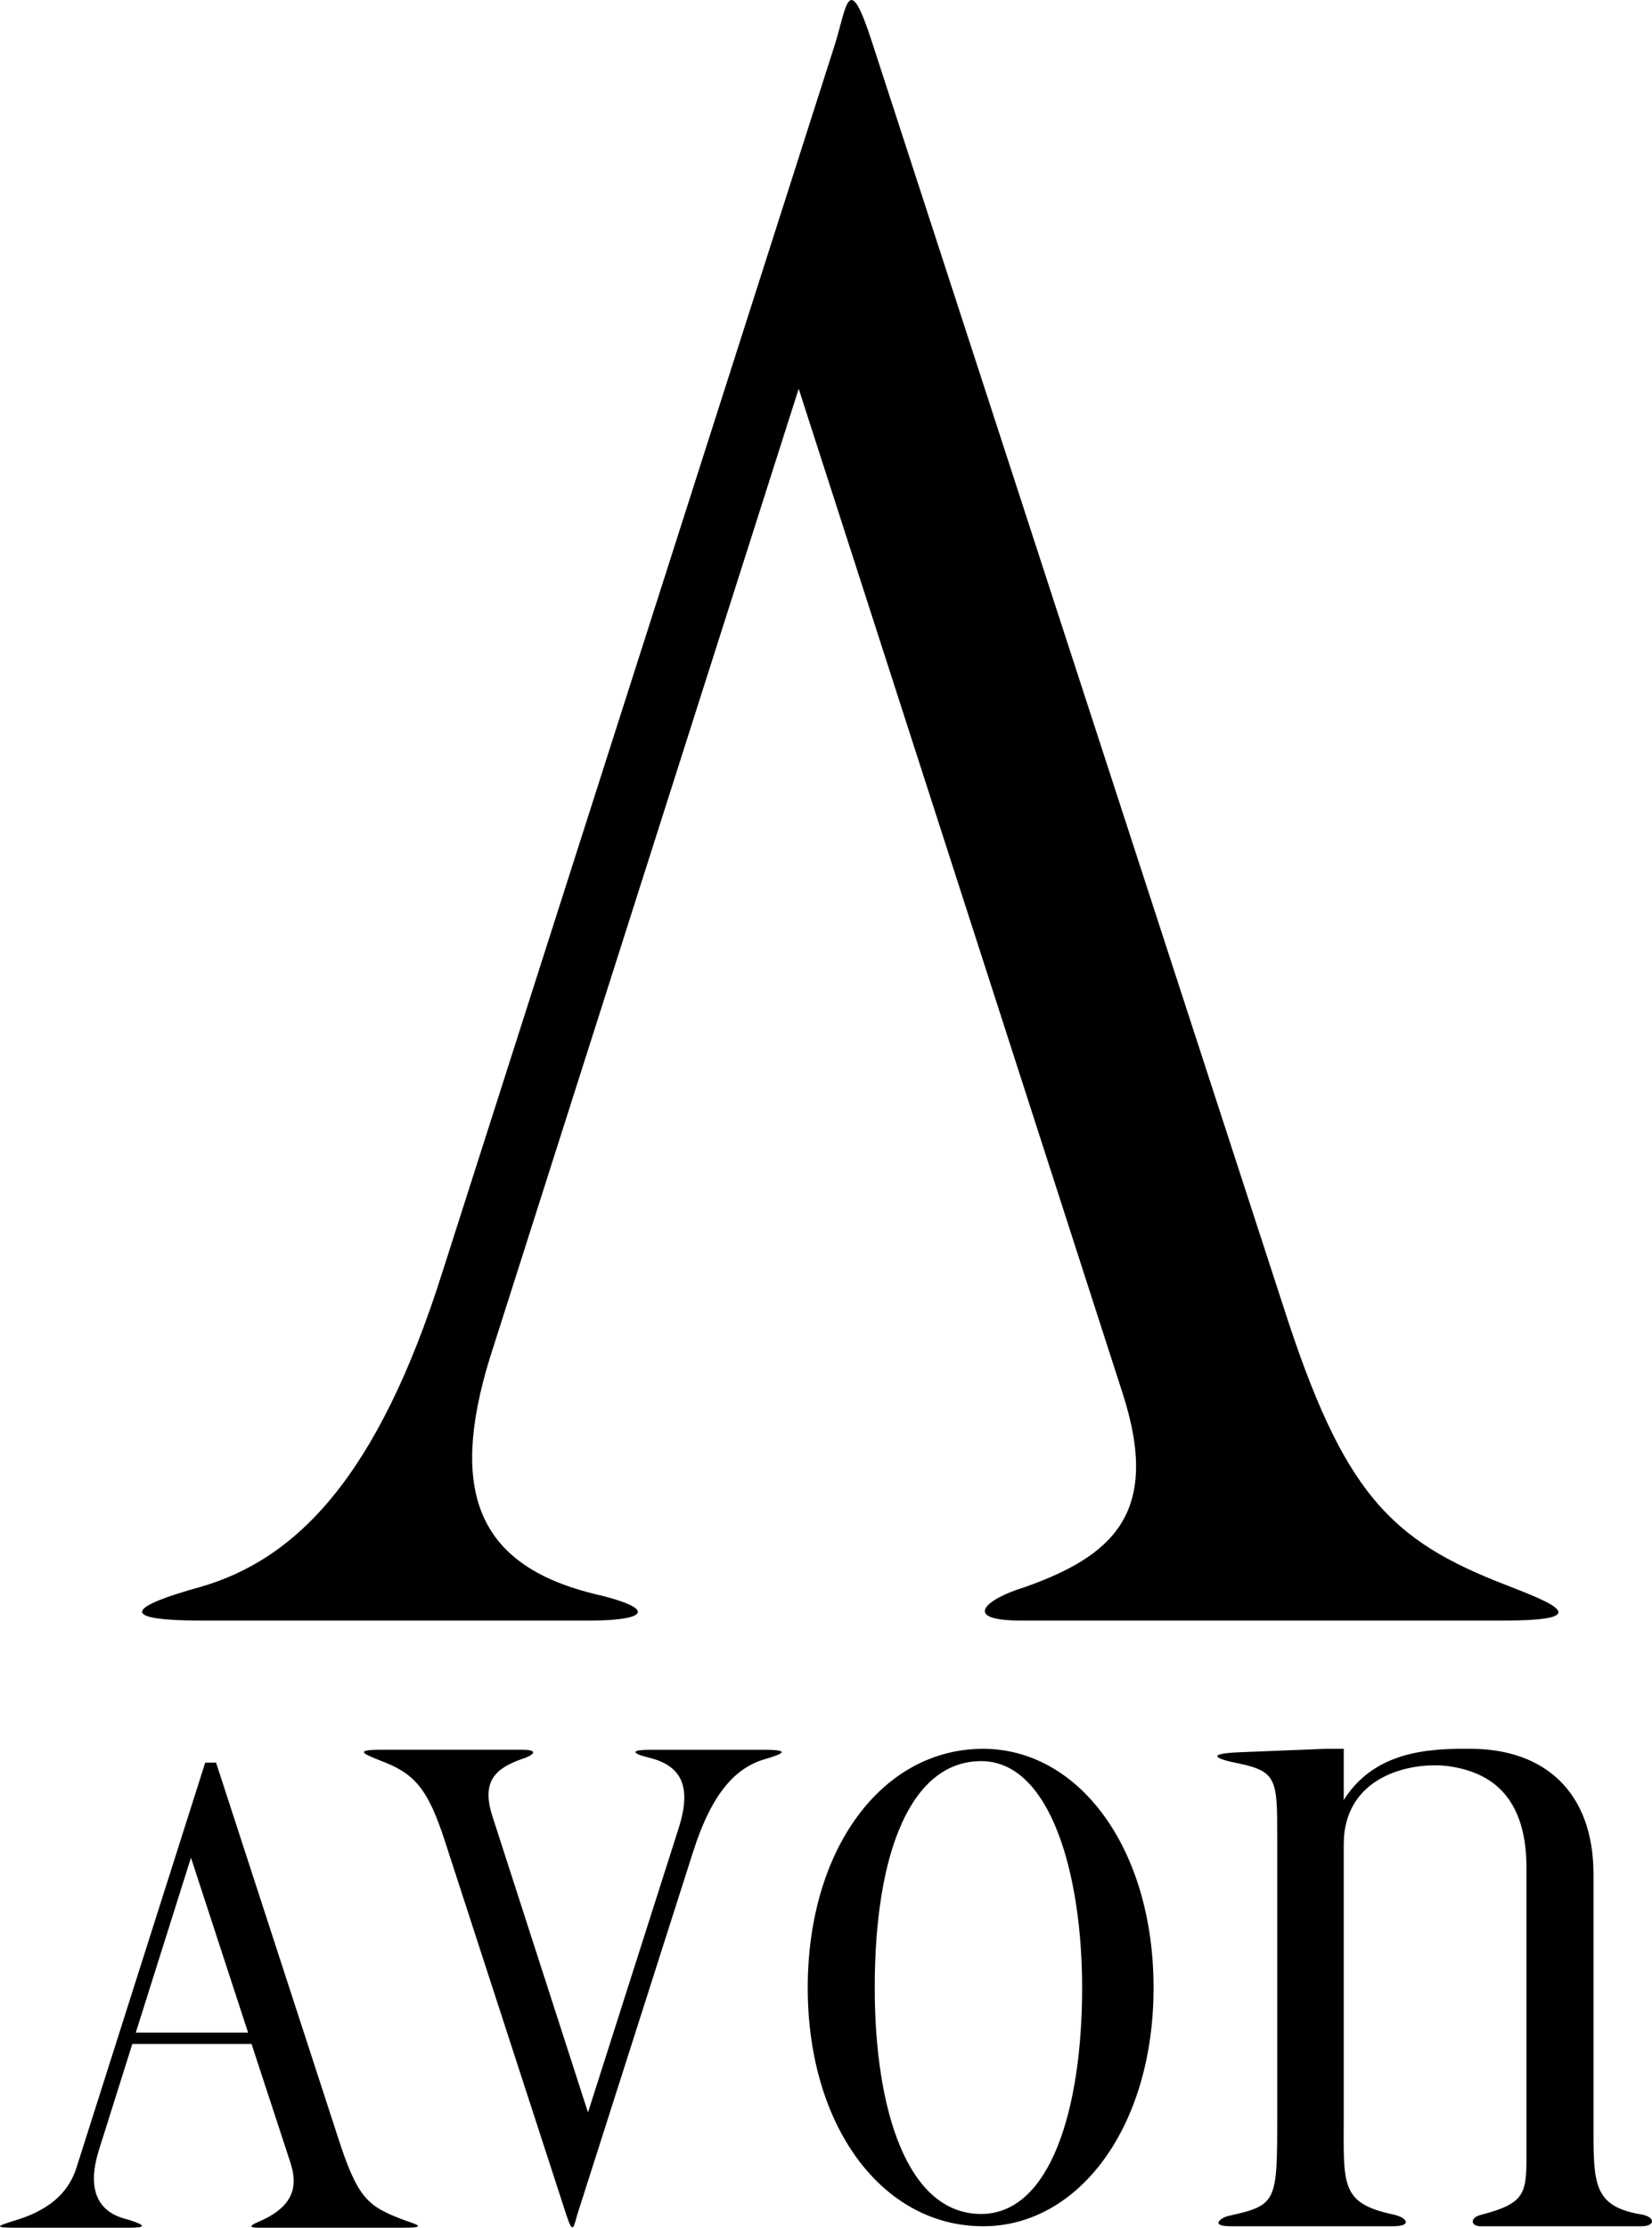
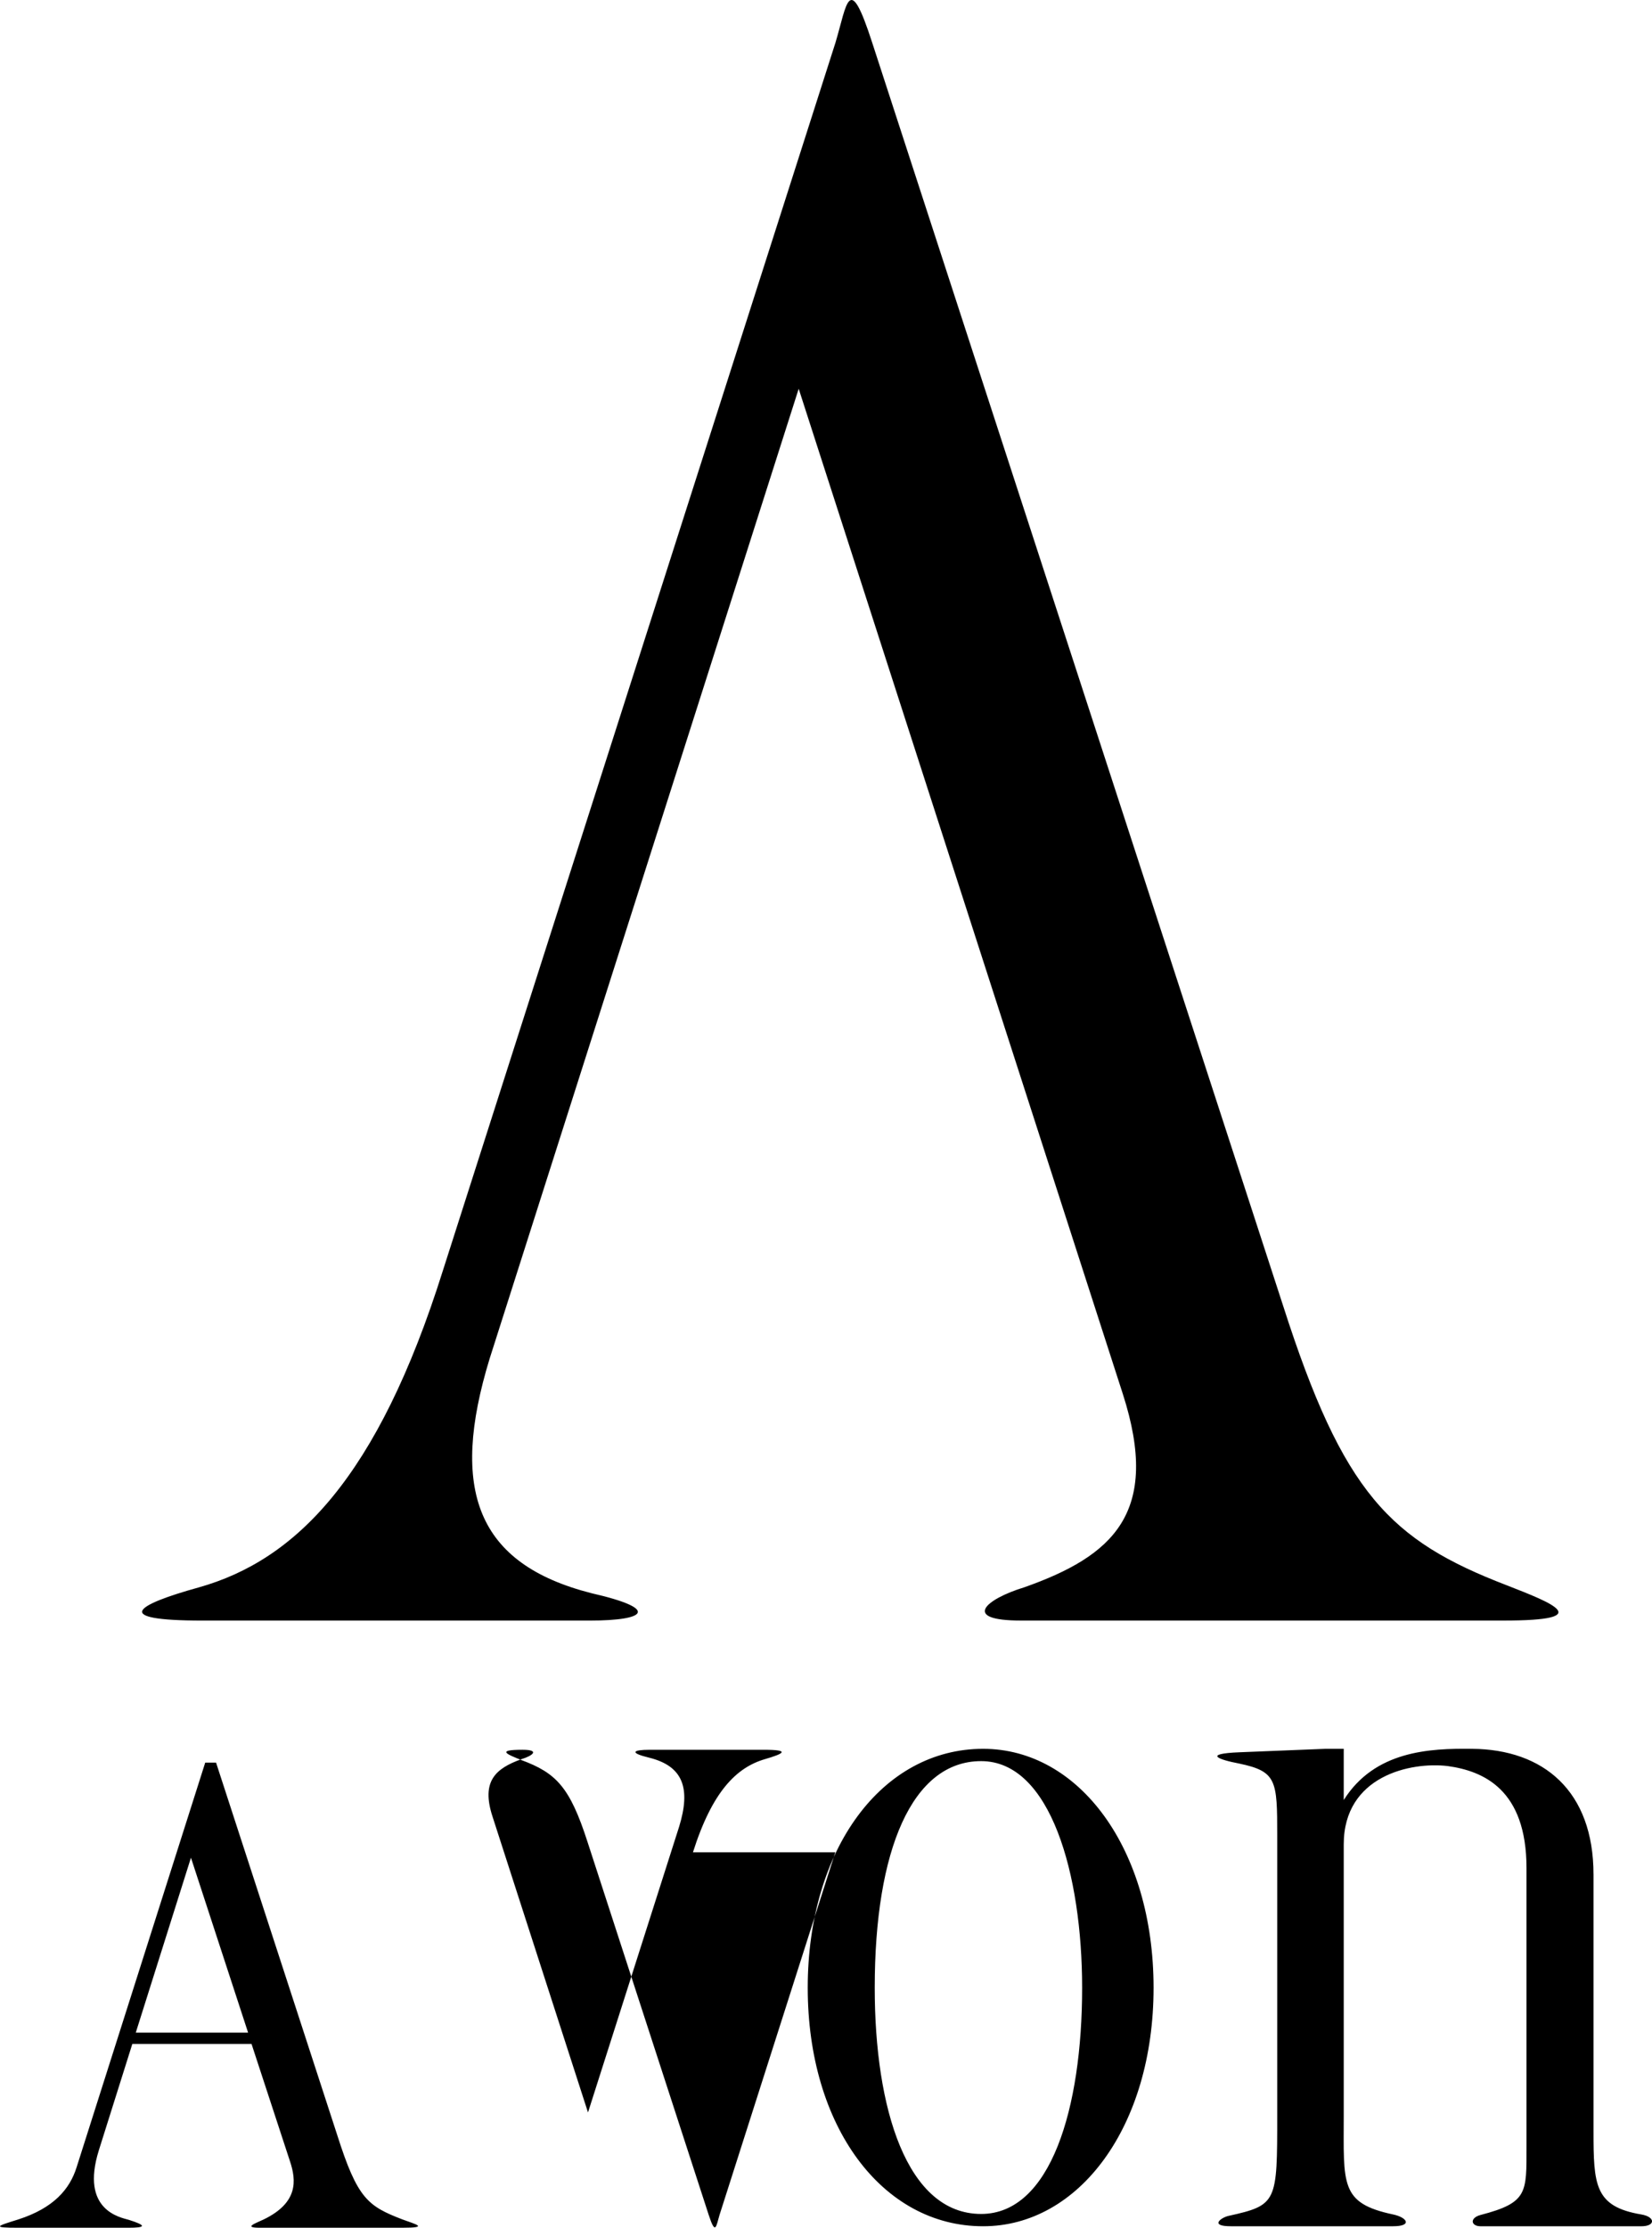
<svg xmlns="http://www.w3.org/2000/svg" viewBox="0 0 119.759 161.465">
  <title>Avon - SVG vector logo - www.oklogos.com</title>
  <g fill-rule="evenodd" clip-rule="evenodd">
-     <path d="M50.234 134.252c1.393-4.393 3.143-6.143 5.214-6.75 1.357-.393 1.893-.68-.071-.68h-8.286c-1.214 0-1.5.215-.036.572 2.464.607 3.035 2.213 2.178 5l-6.607 20.713-6.928-21.463c-.821-2.535.214-3.465 2.107-4.143.822-.25 1.357-.68.071-.68h-10.32c-2 0-1.036.357-.071.75 2.5.93 3.5 1.93 4.786 5.93l8.785 27.033c.5 1.537.536.822.786 0l8.392-26.282zm-32.249 13.07H9.843l4-12.678 4.142 12.678zm.25.823l2.785 8.498c.465 1.393.607 3-1.893 4.215-.607.285-1.536.607-.286.607h10.321c2 0 .965-.25 0-.607-2.5-.965-3.25-1.5-4.714-6.107l-8.785-26.998h-.786l-9.321 29.32c-.5 1.607-1.678 2.963-4.214 3.785-1.607.5-1.964.607 0 .607h7.964c1.215 0 1.393-.143.036-.572-.607-.178-3.536-.678-2.179-5.035l2.429-7.713h8.643zm97.283-12.288c0-6.035-3.607-9.07-8.821-9.105-3.071-.037-7.036.143-9.285 3.713v-3.713H96.09l-6.215.25c-2.714.107-1.535.535-.035.82 2.714.572 2.75 1.215 2.75 5.215v20.25c0 6.355 0 6.535-3.536 7.32-.5.107-1.429.75.179.75h11.75c1.428 0 1.035-.643 0-.857-3.857-.82-3.571-2.178-3.571-7.213V133.68c0-4.965 4.856-6 7.535-5.678 2.606.357 5.714 1.713 5.714 7.393v20.178c0 3.357.107 4.07-3.321 4.963-.821.215-.714.822 0 .822h11.643c1.036 0 1.036-.68 0-.857-3.393-.57-3.464-2.143-3.464-6.07v-18.574h-.001zm-37.071 8.215c0 8.75-2.286 16.393-7.321 16.393-5.393 0-7.714-7.643-7.714-16.393 0-10 2.714-16.428 7.714-16.428 5.035.001 7.321 8.213 7.321 16.428zm5.179 0c0-10.07-5.394-17.32-12.357-17.32-7.321 0-12.714 7.25-12.714 17.32 0 10.035 5.393 17.285 12.714 17.285 6.963 0 12.357-7.25 12.357-17.285zM32.106 92.092c-4.723 15.021-10.657 20.973-17.681 22.957-4.602 1.275-6.418 2.408.242 2.408h28.095c4.117 0 5.086-.85.121-1.982-8.355-2.127-10.293-7.512-7.387-17.006L57.9 28.177l23.493 72.842c2.786 8.645-.727 11.762-7.145 14.029-2.785.85-4.602 2.408-.242 2.408h34.998c6.781 0 3.512-1.273.242-2.549-8.477-3.26-11.868-6.662-16.228-20.266L63.229 3.094c-1.695-5.244-1.816-2.834-2.664 0L32.106 92.092z" />
+     <path d="M50.234 134.252c1.393-4.393 3.143-6.143 5.214-6.75 1.357-.393 1.893-.68-.071-.68h-8.286c-1.214 0-1.5.215-.036.572 2.464.607 3.035 2.213 2.178 5l-6.607 20.713-6.928-21.463c-.821-2.535.214-3.465 2.107-4.143.822-.25 1.357-.68.071-.68c-2 0-1.036.357-.071.75 2.5.93 3.5 1.93 4.786 5.93l8.785 27.033c.5 1.537.536.822.786 0l8.392-26.282zm-32.249 13.07H9.843l4-12.678 4.142 12.678zm.25.823l2.785 8.498c.465 1.393.607 3-1.893 4.215-.607.285-1.536.607-.286.607h10.321c2 0 .965-.25 0-.607-2.5-.965-3.25-1.5-4.714-6.107l-8.785-26.998h-.786l-9.321 29.32c-.5 1.607-1.678 2.963-4.214 3.785-1.607.5-1.964.607 0 .607h7.964c1.215 0 1.393-.143.036-.572-.607-.178-3.536-.678-2.179-5.035l2.429-7.713h8.643zm97.283-12.288c0-6.035-3.607-9.07-8.821-9.105-3.071-.037-7.036.143-9.285 3.713v-3.713H96.09l-6.215.25c-2.714.107-1.535.535-.035.82 2.714.572 2.75 1.215 2.75 5.215v20.25c0 6.355 0 6.535-3.536 7.32-.5.107-1.429.75.179.75h11.75c1.428 0 1.035-.643 0-.857-3.857-.82-3.571-2.178-3.571-7.213V133.68c0-4.965 4.856-6 7.535-5.678 2.606.357 5.714 1.713 5.714 7.393v20.178c0 3.357.107 4.07-3.321 4.963-.821.215-.714.822 0 .822h11.643c1.036 0 1.036-.68 0-.857-3.393-.57-3.464-2.143-3.464-6.07v-18.574h-.001zm-37.071 8.215c0 8.75-2.286 16.393-7.321 16.393-5.393 0-7.714-7.643-7.714-16.393 0-10 2.714-16.428 7.714-16.428 5.035.001 7.321 8.213 7.321 16.428zm5.179 0c0-10.07-5.394-17.32-12.357-17.32-7.321 0-12.714 7.25-12.714 17.32 0 10.035 5.393 17.285 12.714 17.285 6.963 0 12.357-7.25 12.357-17.285zM32.106 92.092c-4.723 15.021-10.657 20.973-17.681 22.957-4.602 1.275-6.418 2.408.242 2.408h28.095c4.117 0 5.086-.85.121-1.982-8.355-2.127-10.293-7.512-7.387-17.006L57.9 28.177l23.493 72.842c2.786 8.645-.727 11.762-7.145 14.029-2.785.85-4.602 2.408-.242 2.408h34.998c6.781 0 3.512-1.273.242-2.549-8.477-3.26-11.868-6.662-16.228-20.266L63.229 3.094c-1.695-5.244-1.816-2.834-2.664 0L32.106 92.092z" />
  </g>
</svg>